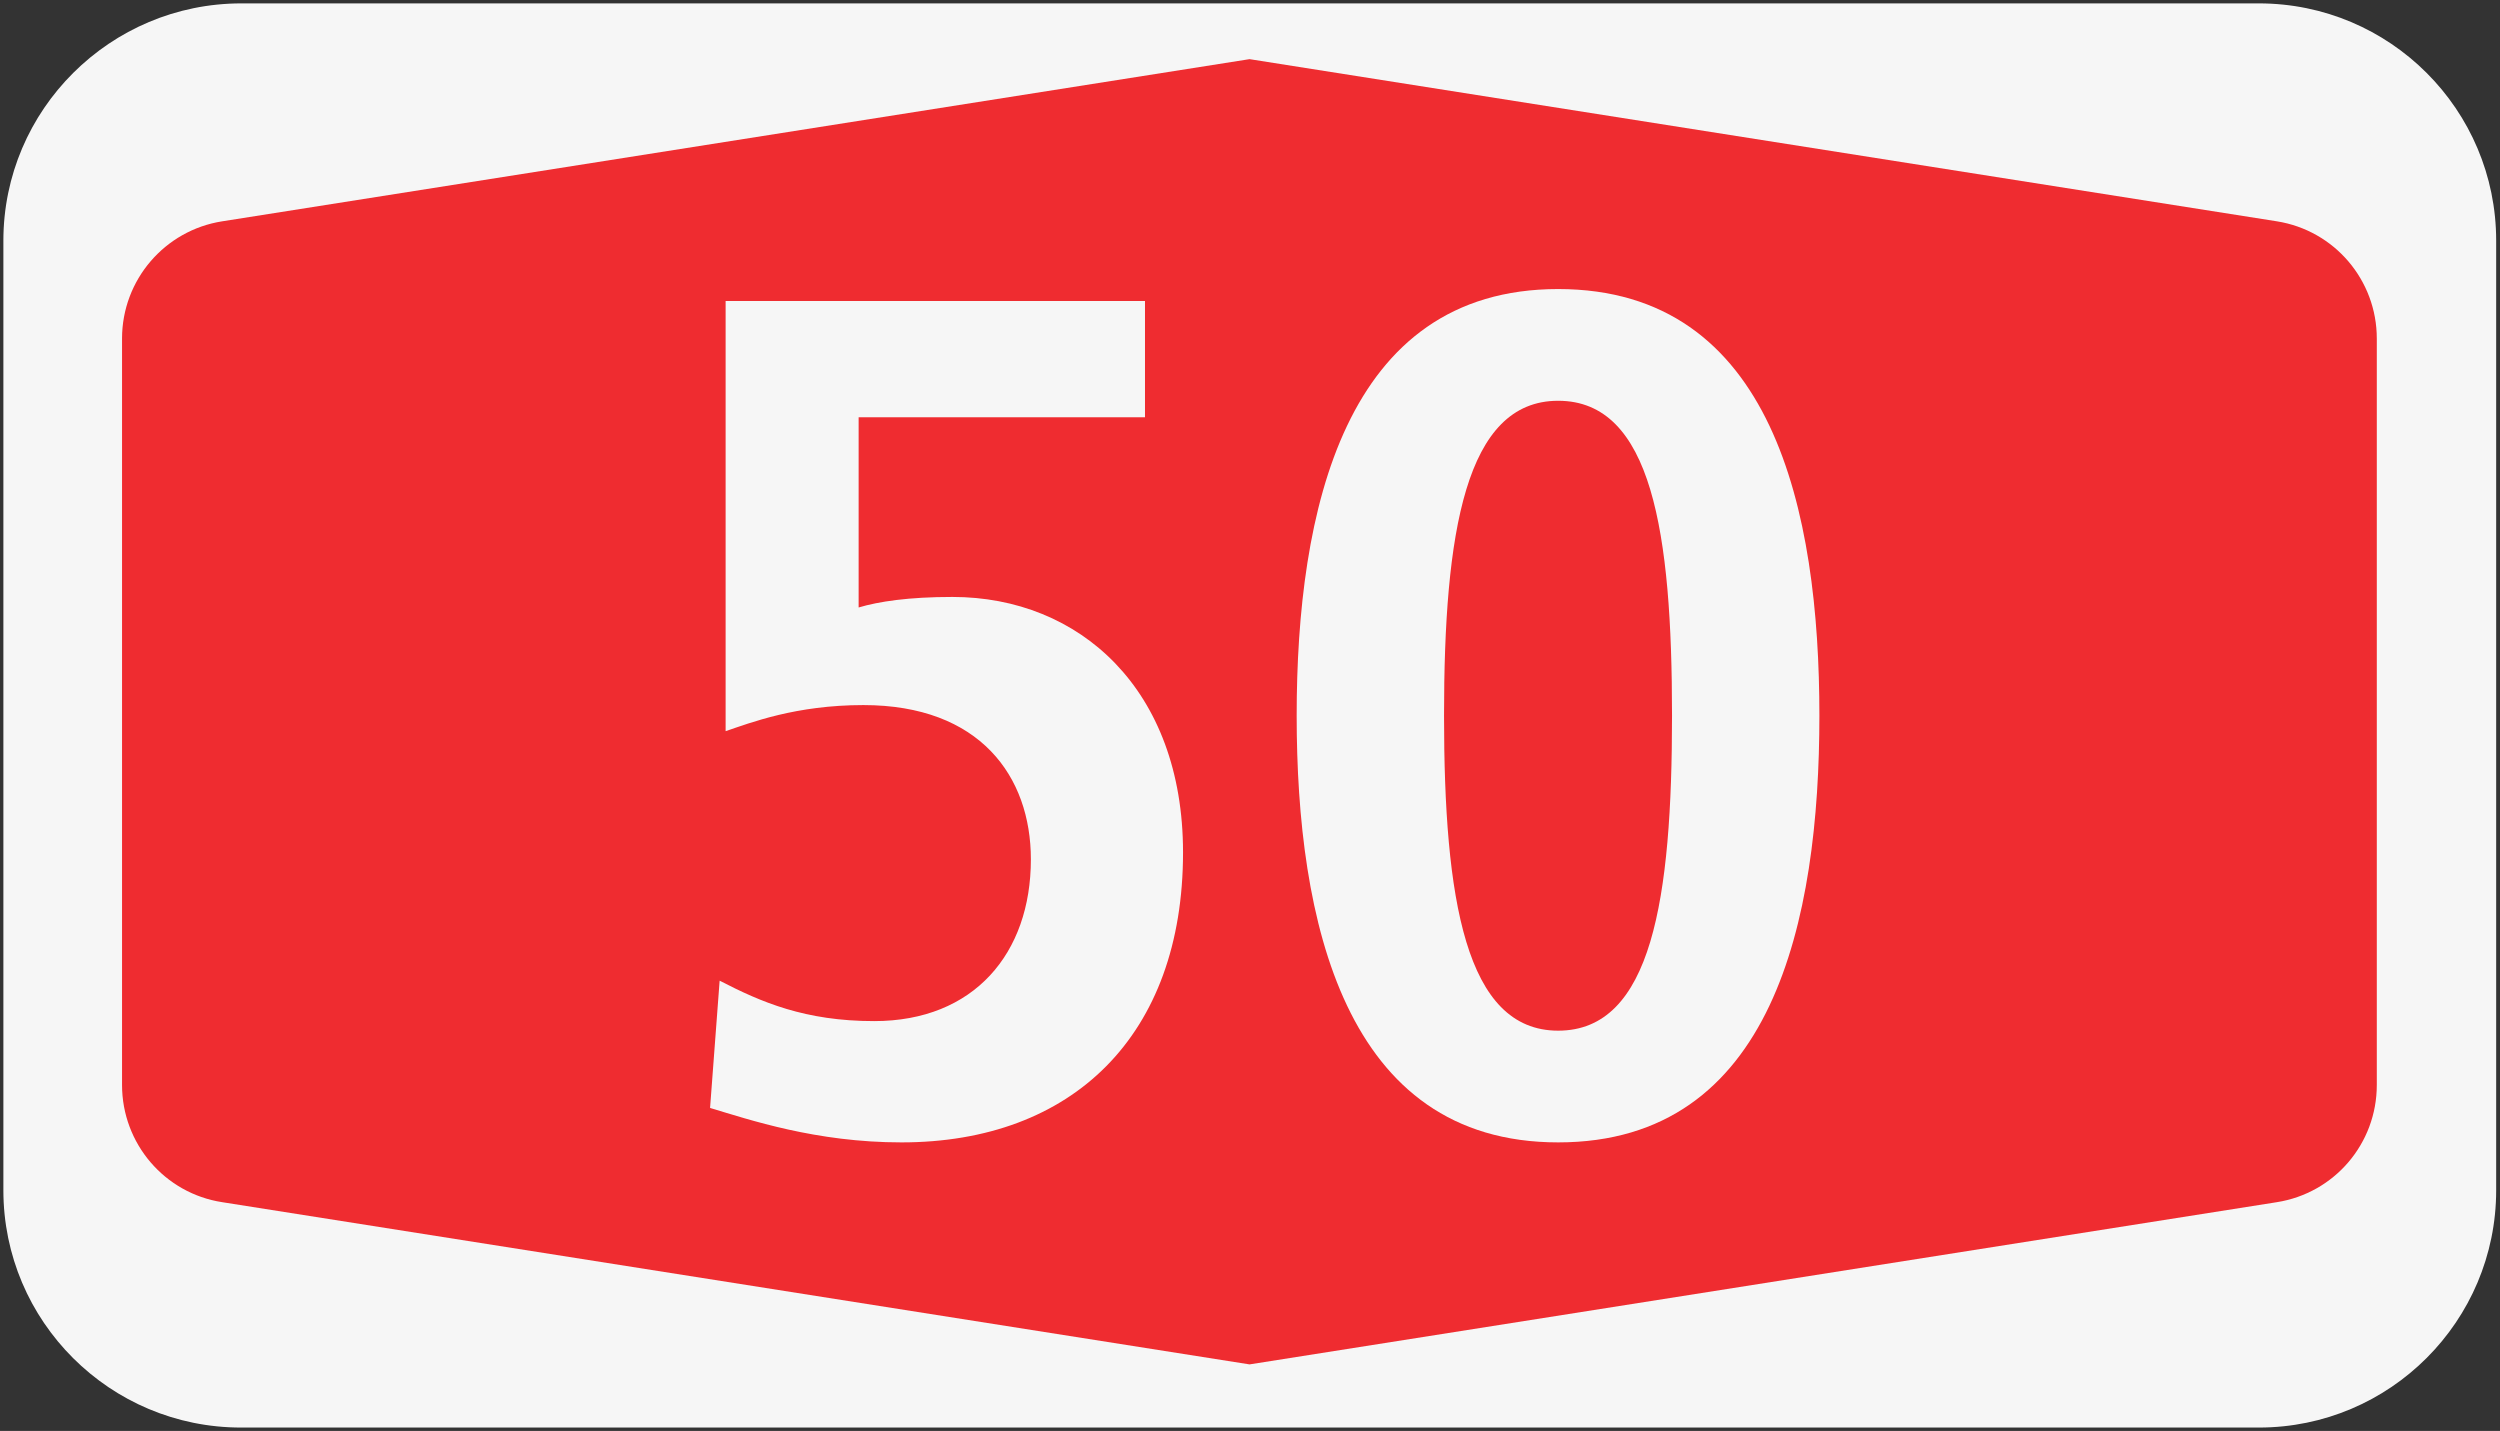
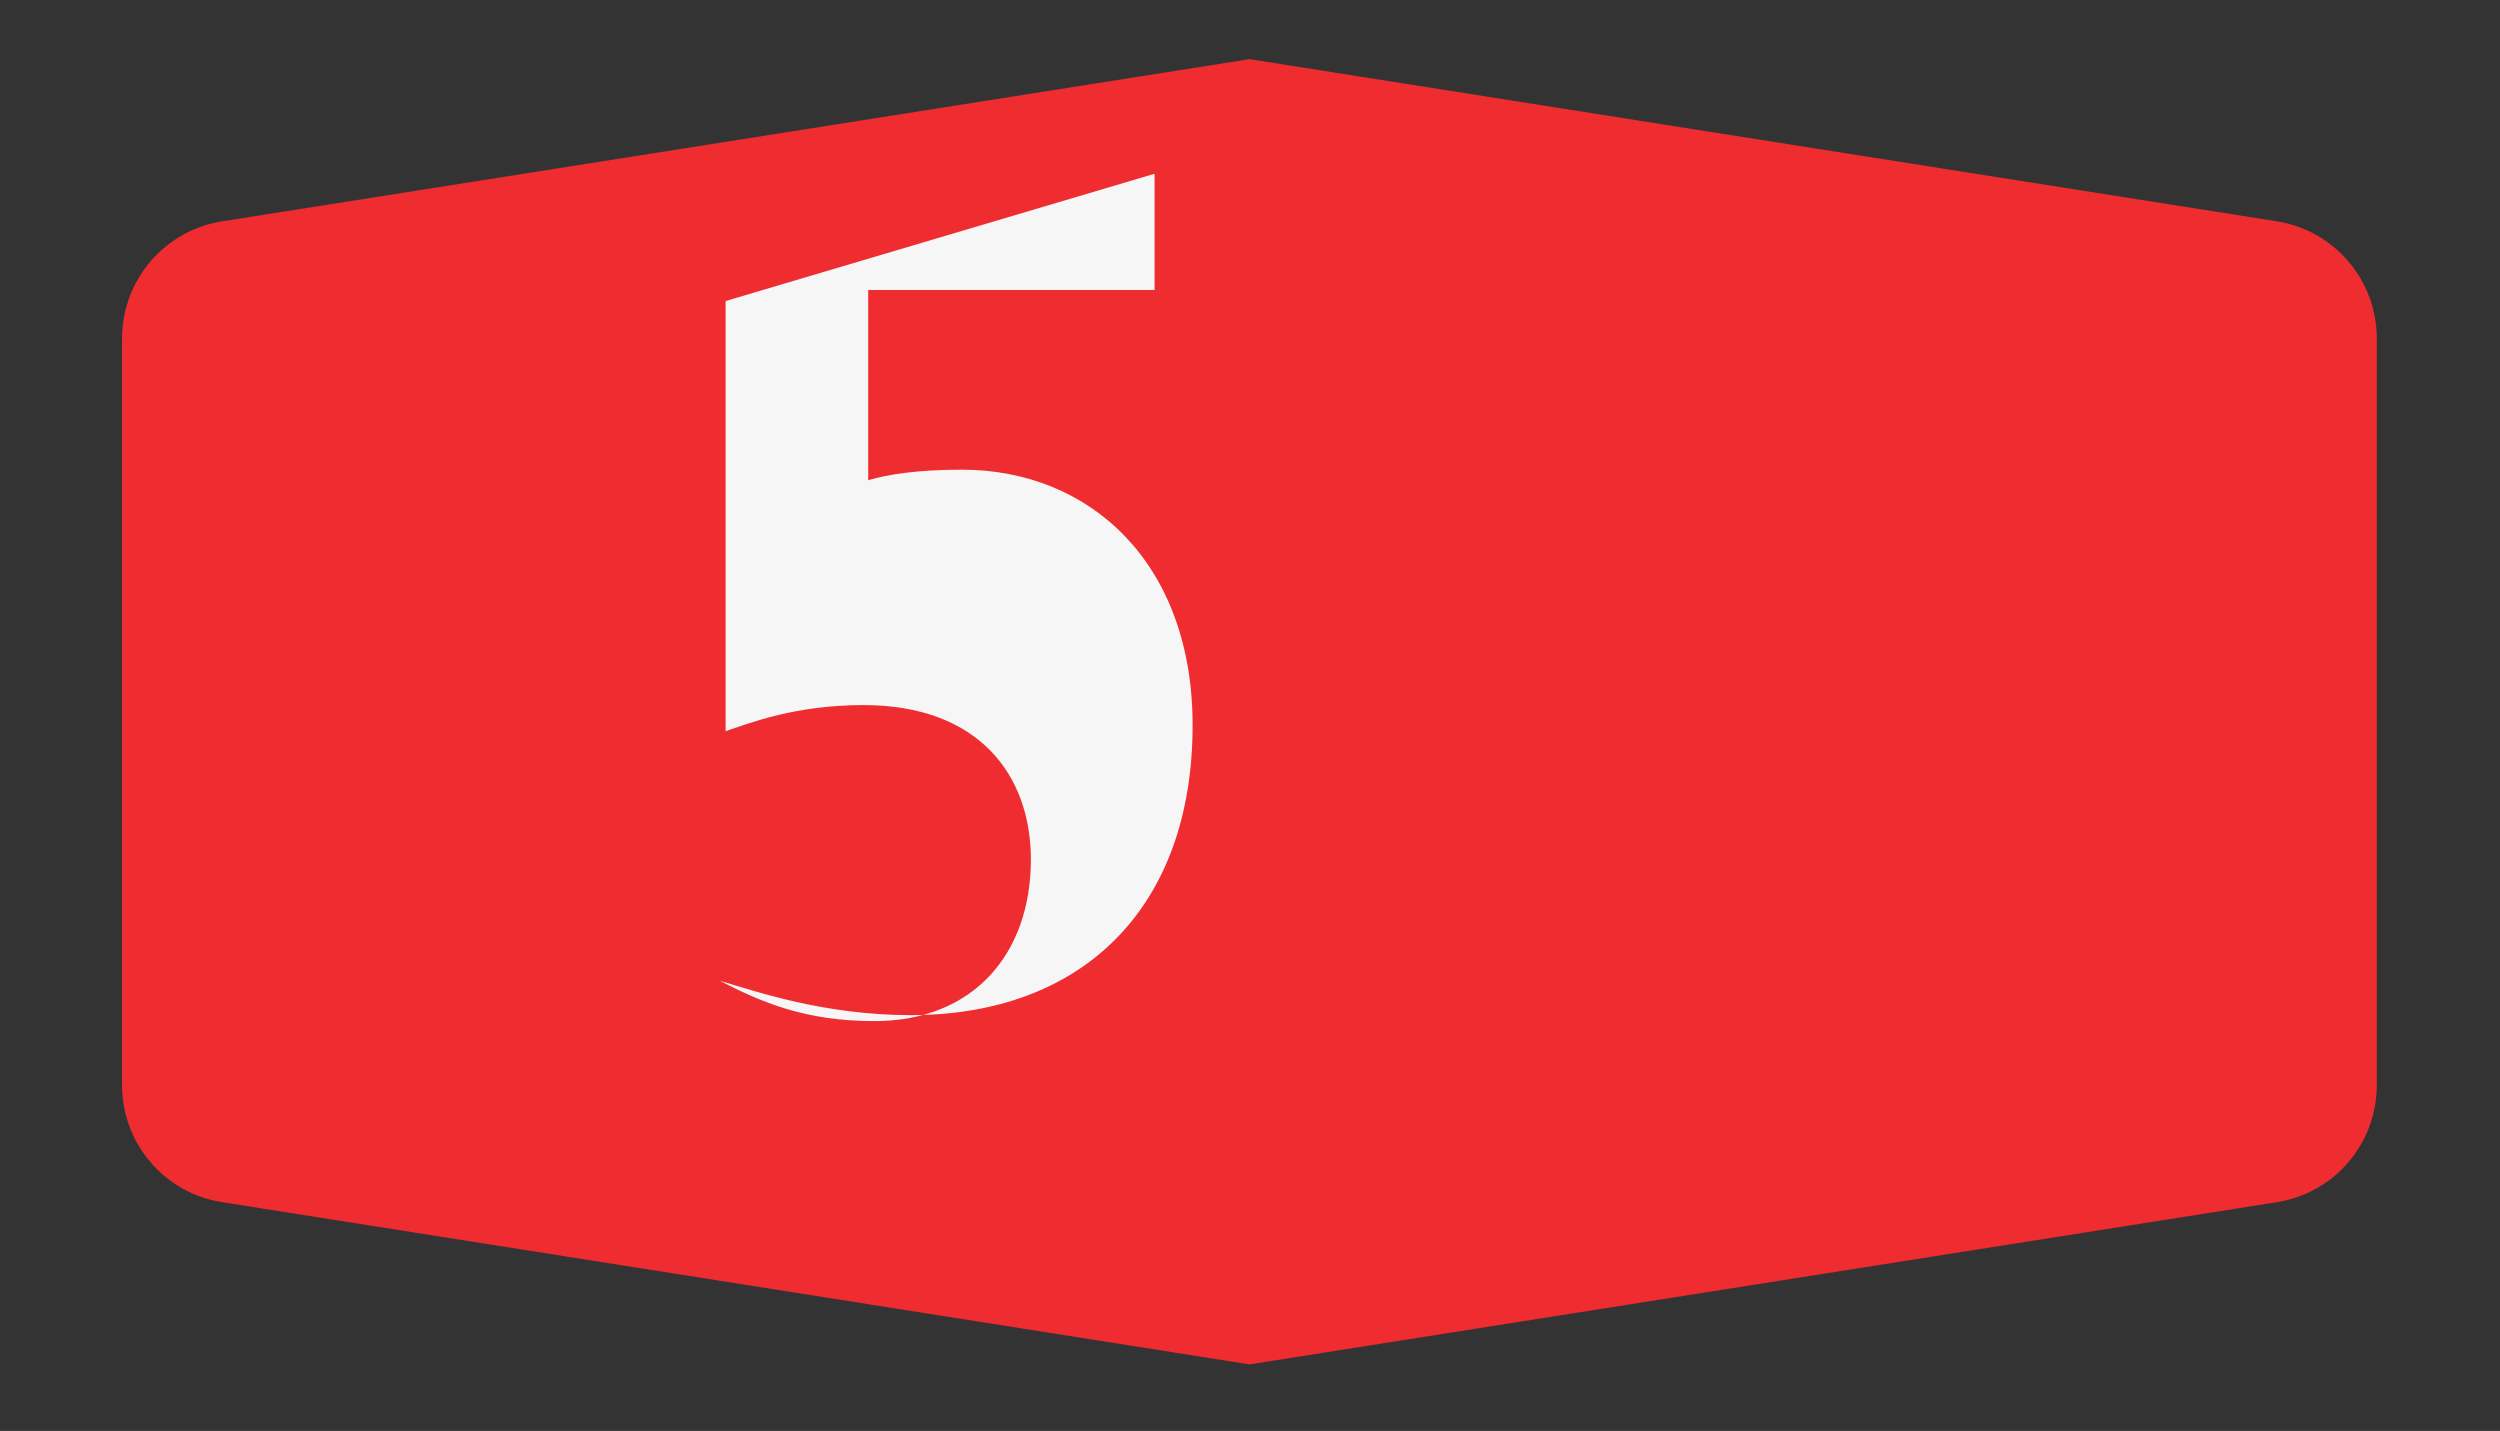
<svg xmlns="http://www.w3.org/2000/svg" width="139.3" height="79.73" version="1.1" viewBox="0 0 139.3 79.73" xml:space="preserve">
  <rect x="0" y="0" width="139.3" height="79.73" fill="#333333" stroke="none" />
  <g transform="matrix(1.333 0 0 -1.333 .055 79.73)">
    <g transform="translate(104.3,49.75)" fill="#f6f6f6">
-       <path d="m0 0c0 5.479-4.445 9.921-9.924 9.921h-84.326c-5.48 0-9.95-4.442-9.95-9.921v-39.69c0-5.48 4.46-9.93 9.95-9.92h84.329c5.48 0 9.921 4.45 9.921 9.92v39.69" />
-     </g>
+       </g>
    <g transform="translate(52.19,57.34)">
      <path d="m0 0-42.94-6.778c-2.41-0.378-4.19-2.455-4.19-4.902v-31.2c0-2.45 1.78-4.53 4.19-4.9l42.94-6.78 42.94 6.78c2.41 0.38 4.18 2.45 4.18 4.9v31.2c0 2.443-1.77 4.52-4.18 4.902l-42.94 6.778" fill="#ef2c30" />
    </g>
    <g transform="scale(1,-1)" fill="#f6f6f6" stroke-width=".75" aria-label="50">
-       <path d="m30.29-47.23v17.98c1.04-0.35 2.93-1.09 5.76-1.09 4.87 0 7 2.98 7 6.45 0 3.93-2.38 6.76-6.55 6.76-2.89 0-4.72-0.79-6.46-1.69l-0.4 5.32c1.64 0.49 4.42 1.44 8 1.44 7.15 0 11.77-4.47 11.77-12.12 0-6.81-4.32-10.68-9.64-10.68-1.83 0-3.08 0.19-3.92 0.44v-7.95h11.97v-4.86z" />
-       <path d="m60.32-29.9c0-7.65 0.89-13.16 4.77-13.16 3.92 0 4.76 5.51 4.76 13.16s-0.84 13.17-4.76 13.17c-3.88 0-4.77-5.52-4.77-13.17zm-6.16 0c0 8.55 1.98 17.84 10.93 17.84 8.99 0 10.92-9.29 10.92-17.84 0-8.54-1.93-17.83-10.92-17.83-8.95 0-10.93 9.29-10.93 17.83z" />
+       <path d="m30.29-47.23v17.98c1.04-0.35 2.93-1.09 5.76-1.09 4.87 0 7 2.98 7 6.45 0 3.93-2.38 6.76-6.55 6.76-2.89 0-4.72-0.79-6.46-1.69c1.64 0.49 4.42 1.44 8 1.44 7.15 0 11.77-4.47 11.77-12.12 0-6.81-4.32-10.68-9.64-10.68-1.83 0-3.08 0.19-3.92 0.44v-7.95h11.97v-4.86z" />
    </g>
  </g>
</svg>